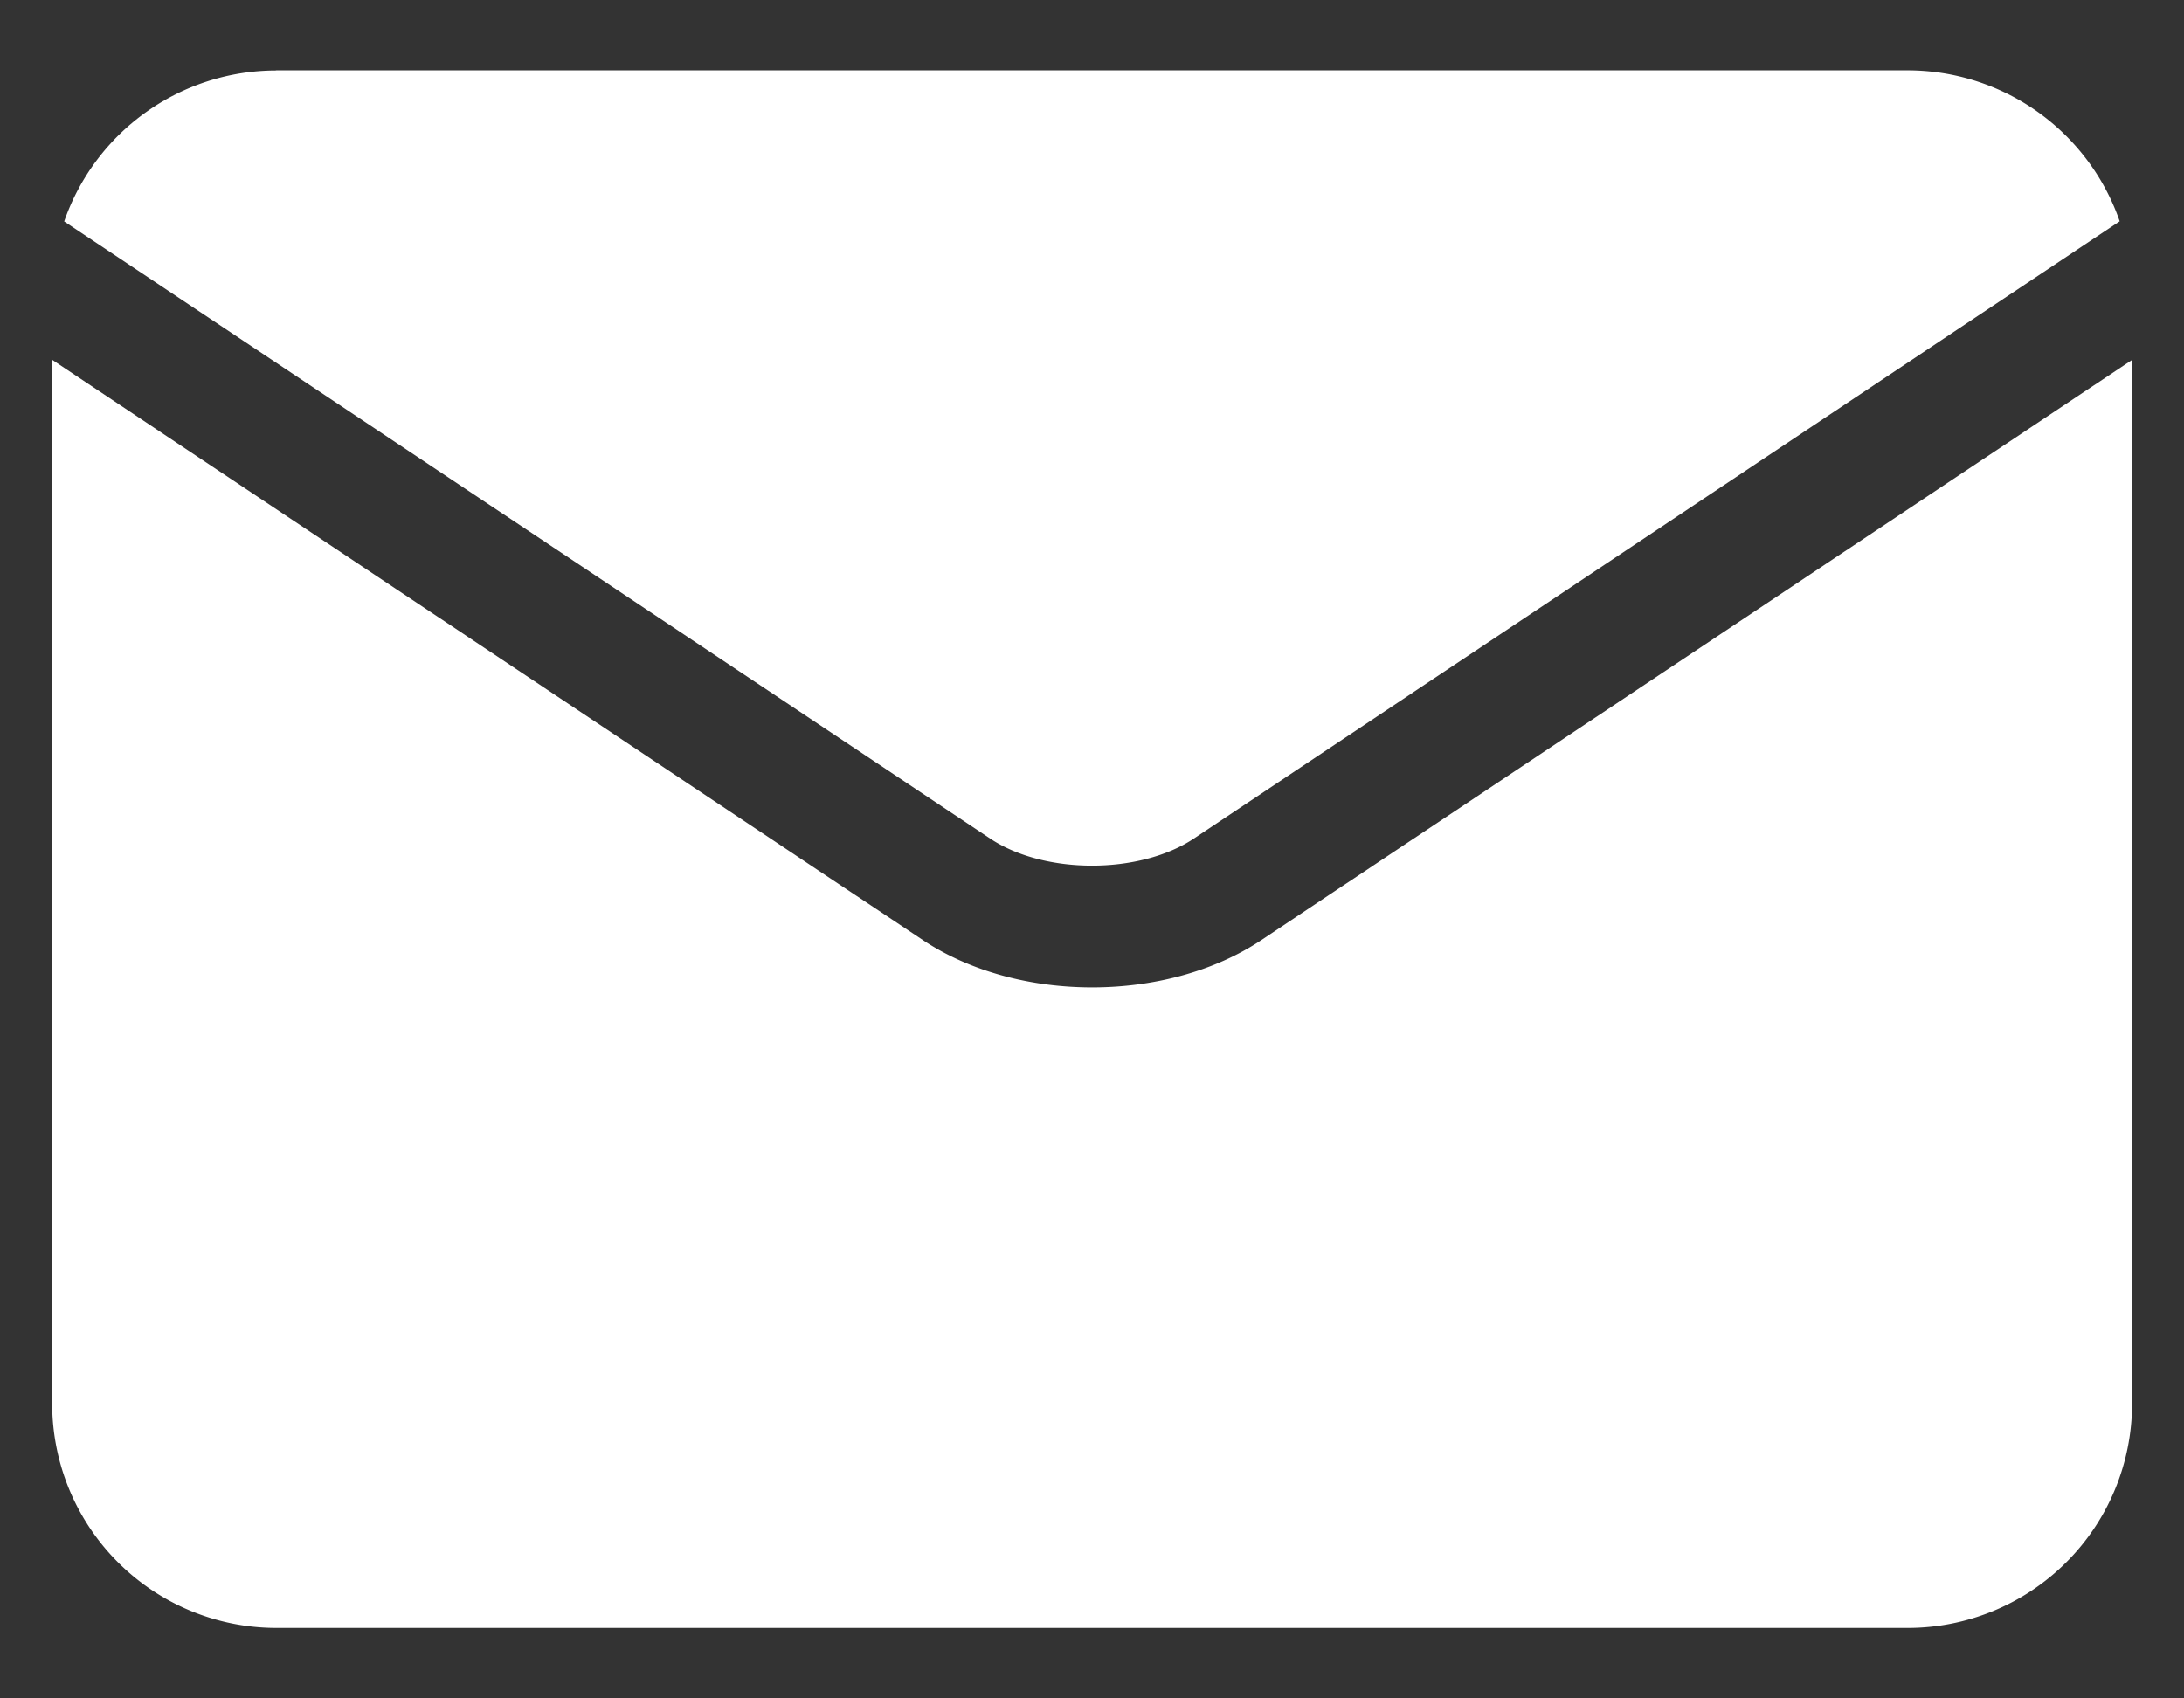
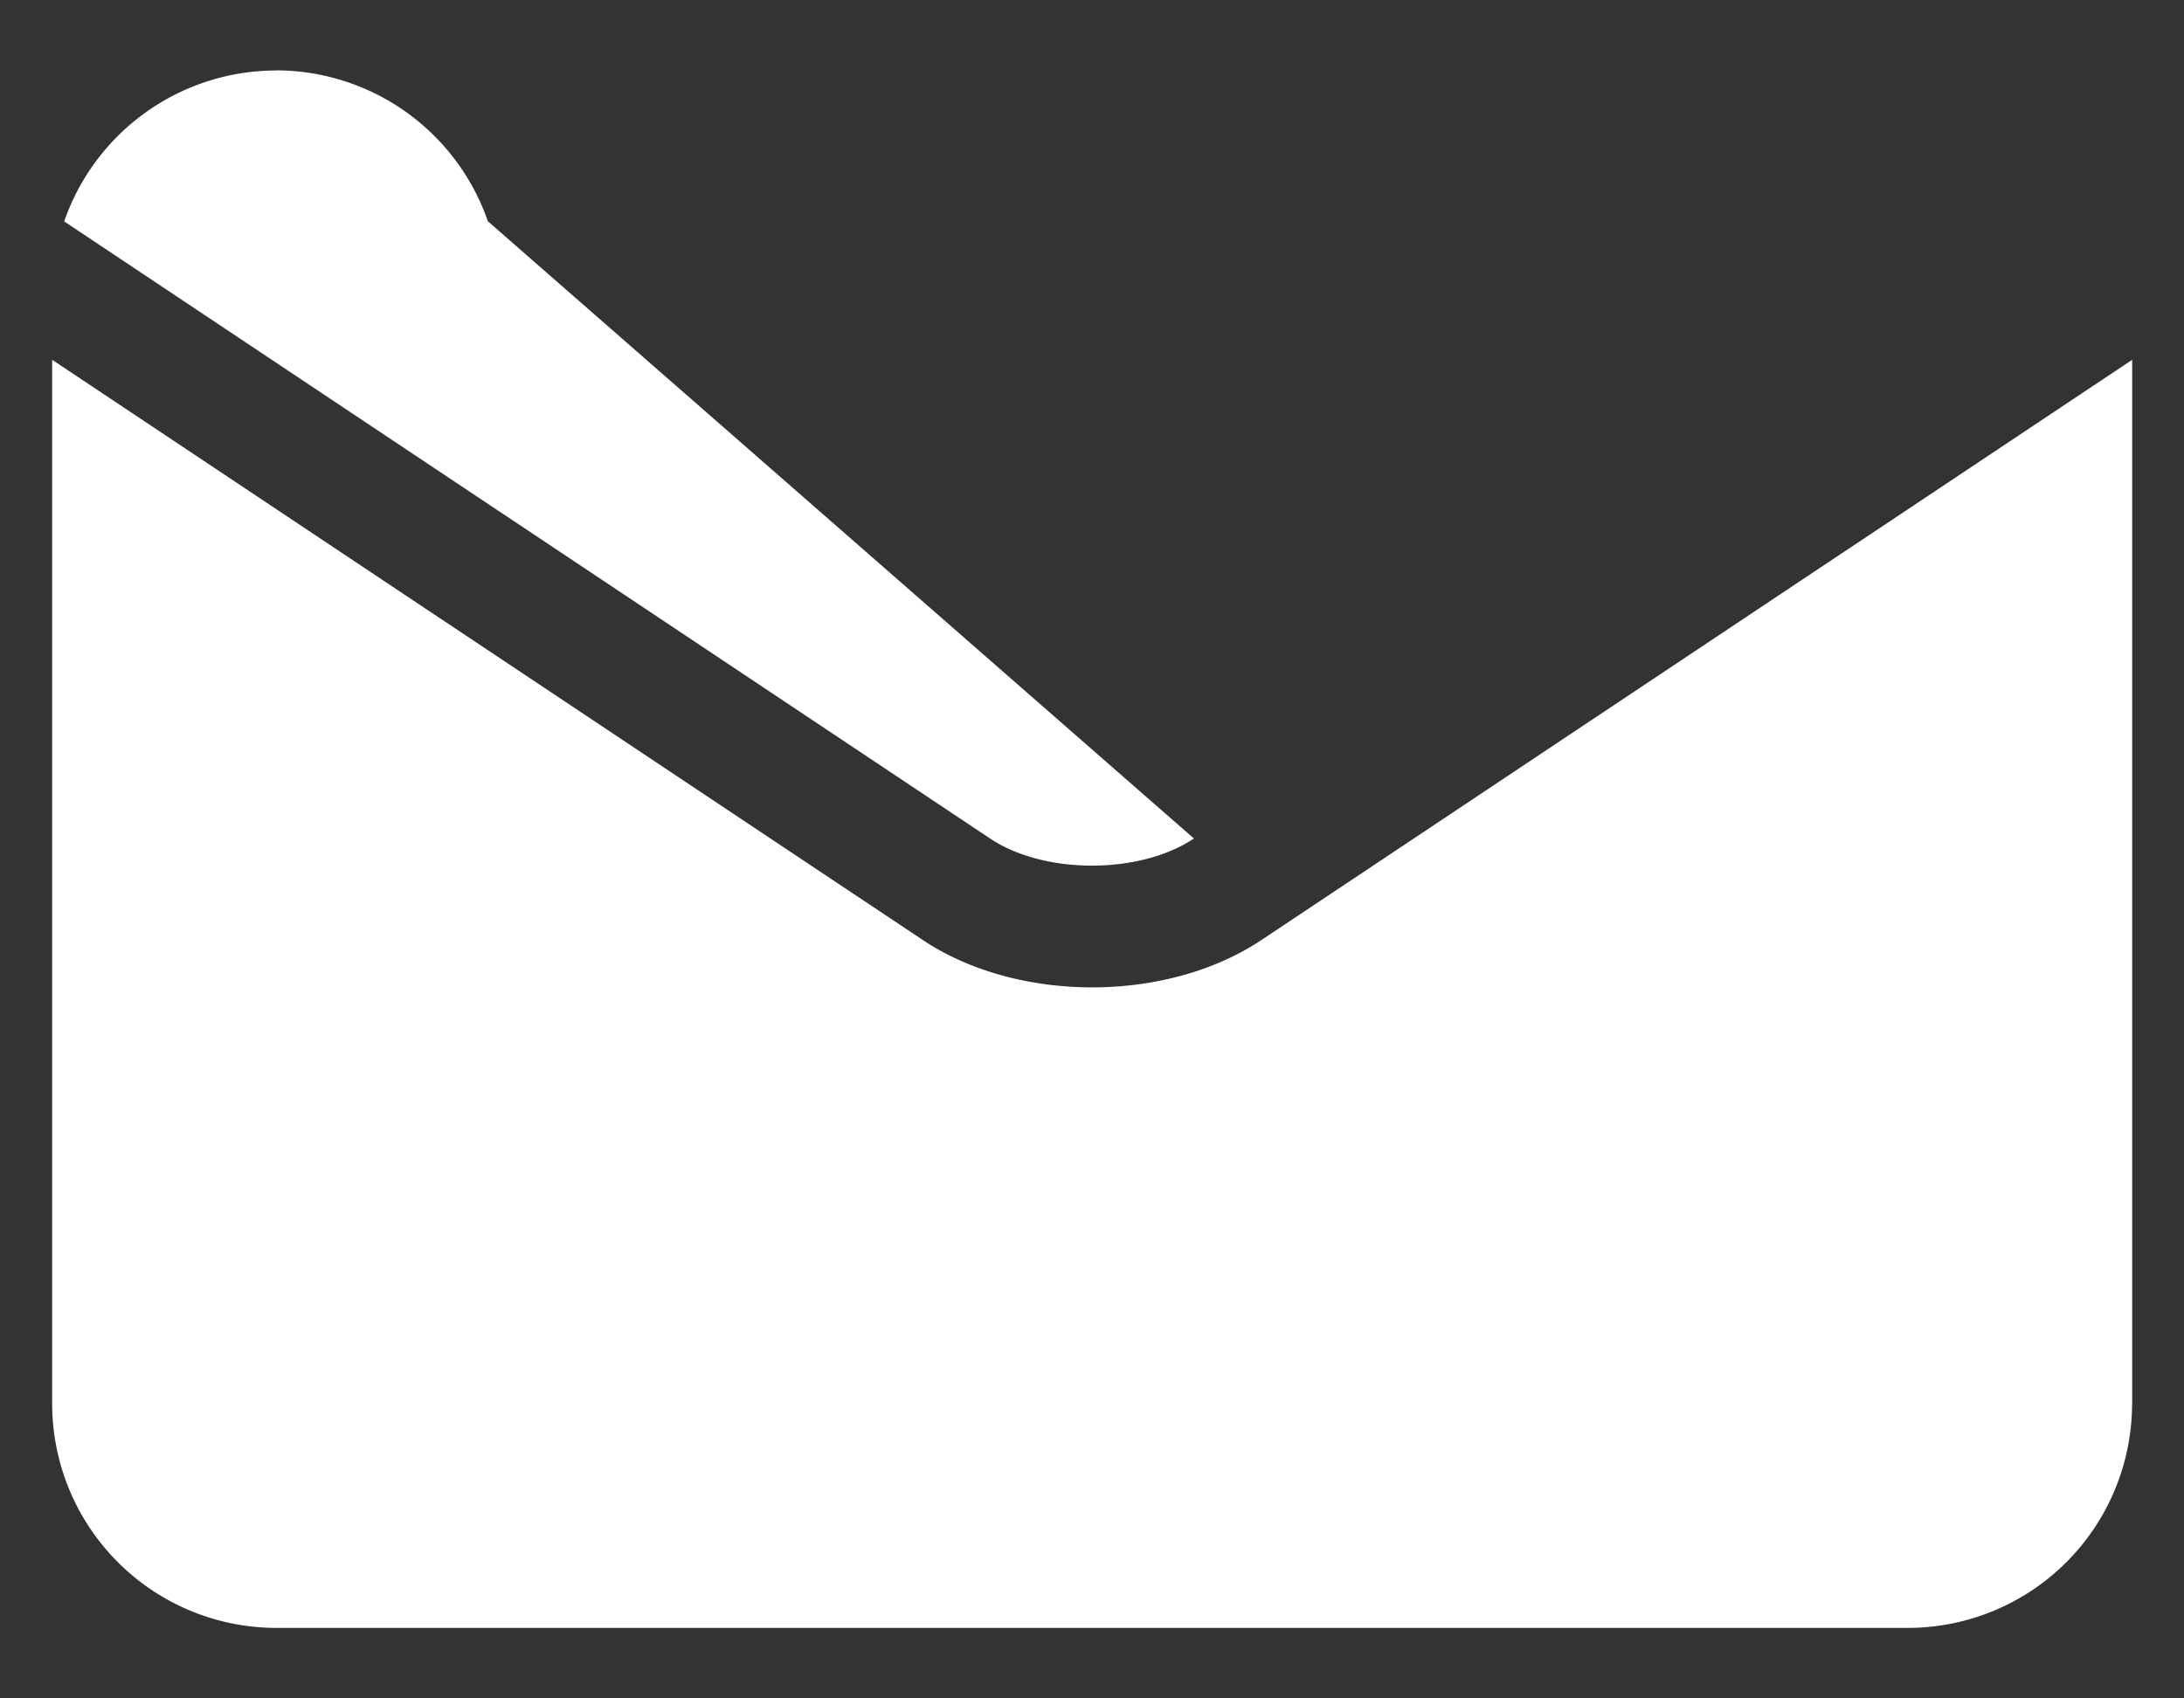
<svg xmlns="http://www.w3.org/2000/svg" width="18" height="14">
  <rect width="100%" height="100%" fill="#333333" stroke="none" />
-   <path d="M17.572 11.573a1.849 1.849 0 01-1.847 1.846H2.275A1.849 1.849 0 01.43 11.573V2.966l7.173 4.781c.392.262.895.392 1.398.392.503 0 1.006-.13 1.398-.392l7.174-4.781v8.607zM2.276.58h13.449a1.85 1.85 0 011.745 1.244L9.84 6.912c-.447.298-1.233.298-1.68 0L.529 1.825A1.851 1.851 0 012.276.581z" fill="#FFF" fill-rule="evenodd" />
+   <path d="M17.572 11.573a1.849 1.849 0 01-1.847 1.846H2.275A1.849 1.849 0 01.43 11.573V2.966l7.173 4.781c.392.262.895.392 1.398.392.503 0 1.006-.13 1.398-.392l7.174-4.781v8.607zM2.276.58a1.85 1.85 0 011.745 1.244L9.84 6.912c-.447.298-1.233.298-1.68 0L.529 1.825A1.851 1.851 0 012.276.581z" fill="#FFF" fill-rule="evenodd" />
</svg>